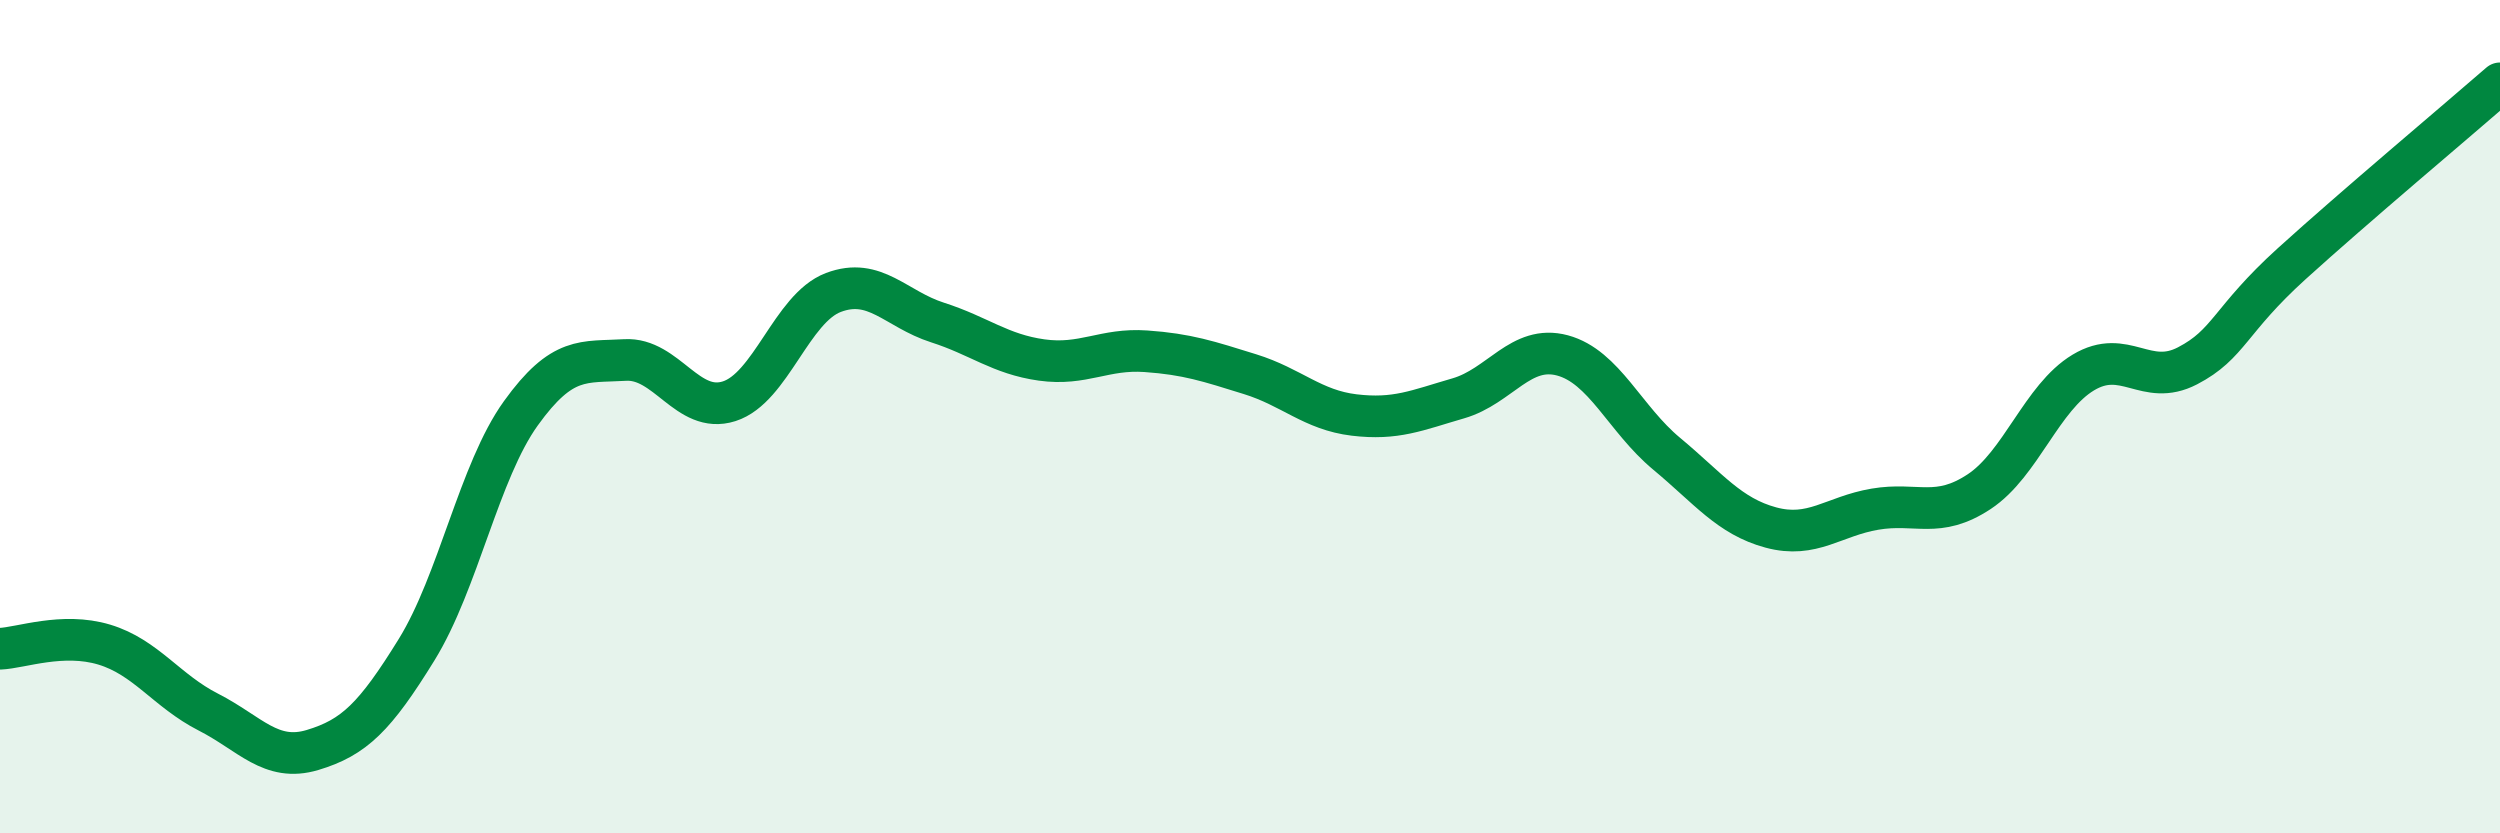
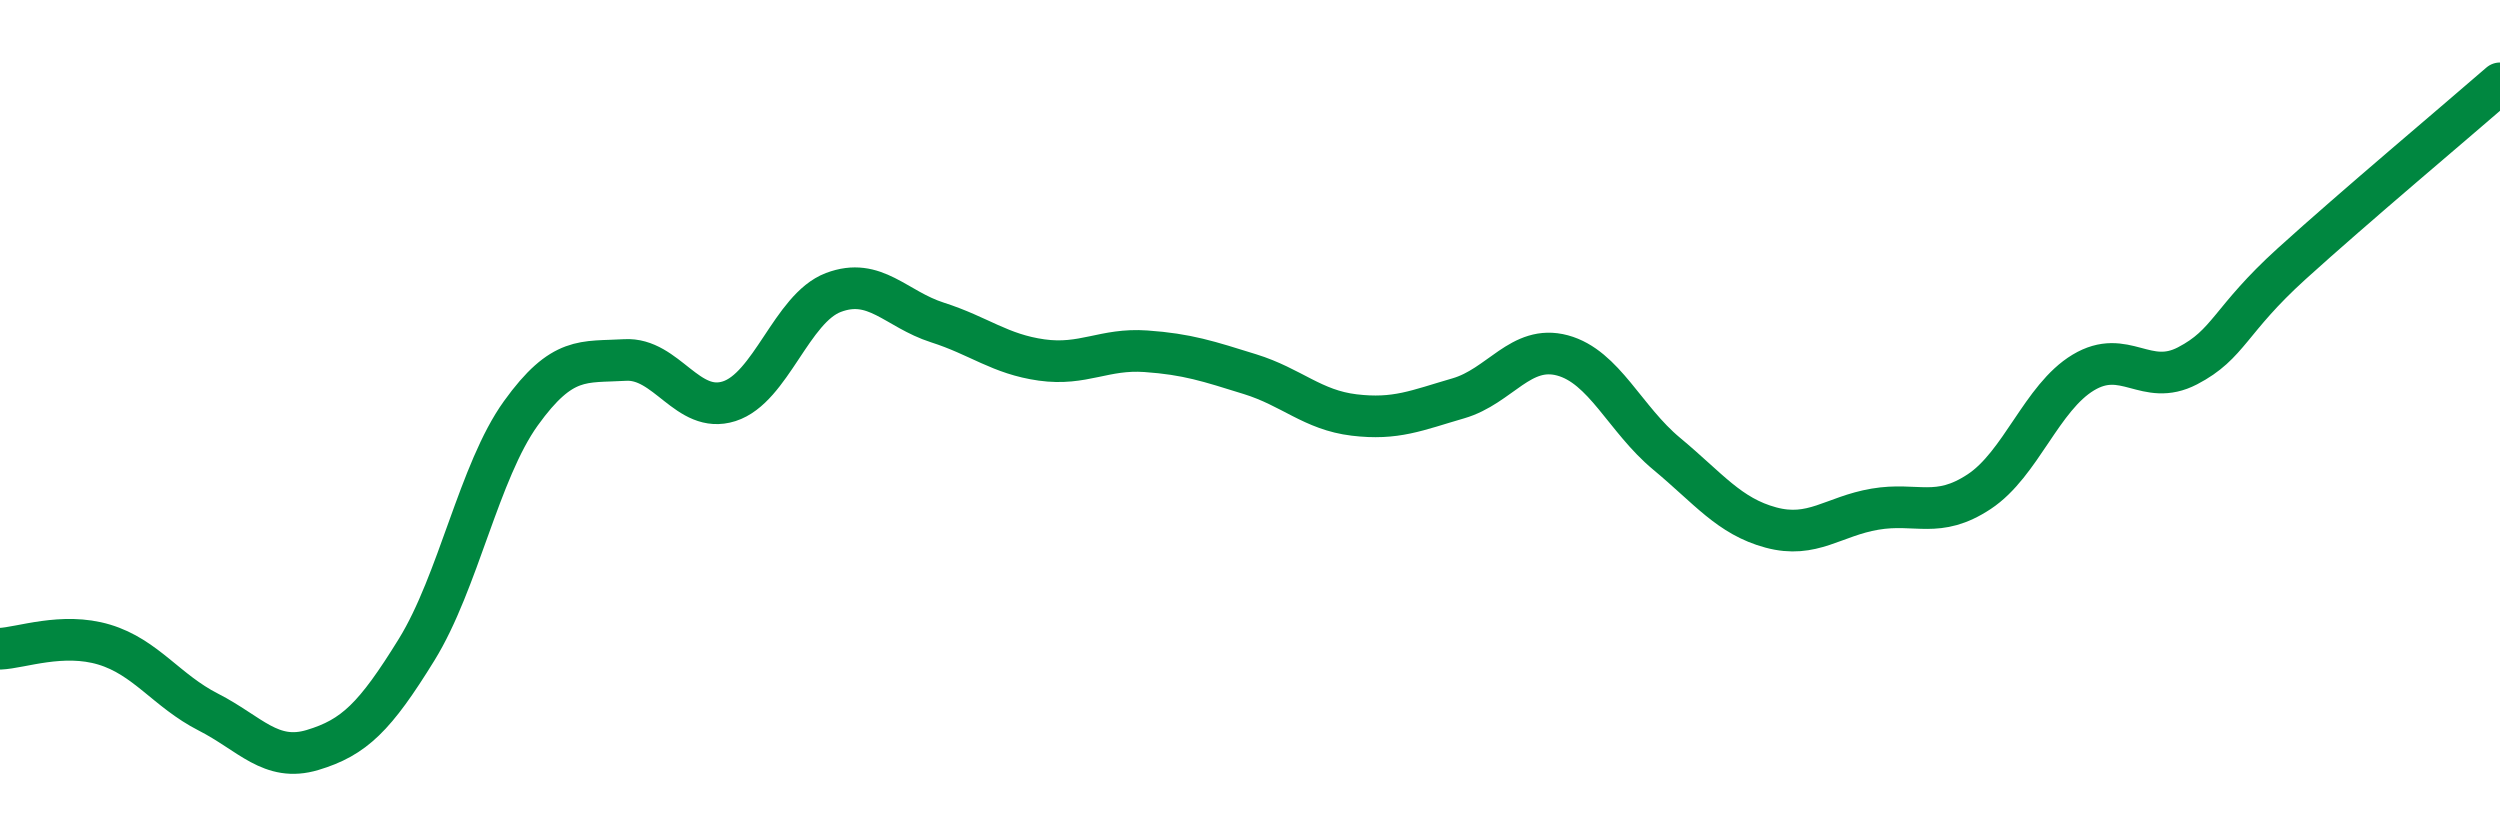
<svg xmlns="http://www.w3.org/2000/svg" width="60" height="20" viewBox="0 0 60 20">
-   <path d="M 0,15.57 C 0.5,15.55 1.5,15.17 2.5,15.47 C 3.5,15.77 4,16.58 5,17.09 C 6,17.6 6.5,18.3 7.5,18 C 8.5,17.7 9,17.21 10,15.59 C 11,13.97 11.5,11.31 12.5,9.92 C 13.5,8.53 14,8.7 15,8.64 C 16,8.58 16.5,9.95 17.5,9.63 C 18.5,9.31 19,7.4 20,7.02 C 21,6.64 21.5,7.42 22.5,7.74 C 23.5,8.06 24,8.5 25,8.64 C 26,8.78 26.5,8.36 27.5,8.43 C 28.5,8.5 29,8.67 30,8.98 C 31,9.29 31.5,9.84 32.5,9.96 C 33.5,10.08 34,9.85 35,9.56 C 36,9.27 36.5,8.26 37.5,8.53 C 38.5,8.8 39,10.06 40,10.89 C 41,11.72 41.5,12.39 42.5,12.66 C 43.5,12.93 44,12.39 45,12.22 C 46,12.05 46.5,12.46 47.5,11.8 C 48.5,11.14 49,9.54 50,8.94 C 51,8.34 51.5,9.3 52.5,8.78 C 53.5,8.26 53.5,7.69 55,6.33 C 56.5,4.97 59,2.87 60,2L60 20L0 20Z" fill="#008740" opacity="0.1" stroke-linecap="round" stroke-linejoin="round" />
  <path d="M 0,15.57 C 0.5,15.55 1.5,15.17 2.5,15.47 C 3.5,15.77 4,16.58 5,17.09 C 6,17.6 6.5,18.3 7.5,18 C 8.5,17.7 9,17.21 10,15.59 C 11,13.97 11.5,11.31 12.5,9.92 C 13.5,8.53 14,8.7 15,8.64 C 16,8.58 16.5,9.95 17.5,9.63 C 18.5,9.31 19,7.4 20,7.02 C 21,6.64 21.5,7.42 22.5,7.74 C 23.5,8.06 24,8.5 25,8.64 C 26,8.78 26.5,8.36 27.5,8.43 C 28.5,8.5 29,8.67 30,8.98 C 31,9.29 31.5,9.84 32.5,9.96 C 33.5,10.08 34,9.85 35,9.56 C 36,9.27 36.5,8.26 37.5,8.53 C 38.5,8.8 39,10.06 40,10.89 C 41,11.72 41.5,12.39 42.5,12.66 C 43.5,12.93 44,12.39 45,12.22 C 46,12.05 46.5,12.46 47.5,11.8 C 48.5,11.14 49,9.54 50,8.94 C 51,8.34 51.5,9.3 52.5,8.78 C 53.5,8.26 53.5,7.69 55,6.33 C 56.5,4.97 59,2.87 60,2" stroke="#008740" stroke-width="1" fill="none" stroke-linecap="round" stroke-linejoin="round" />
</svg>